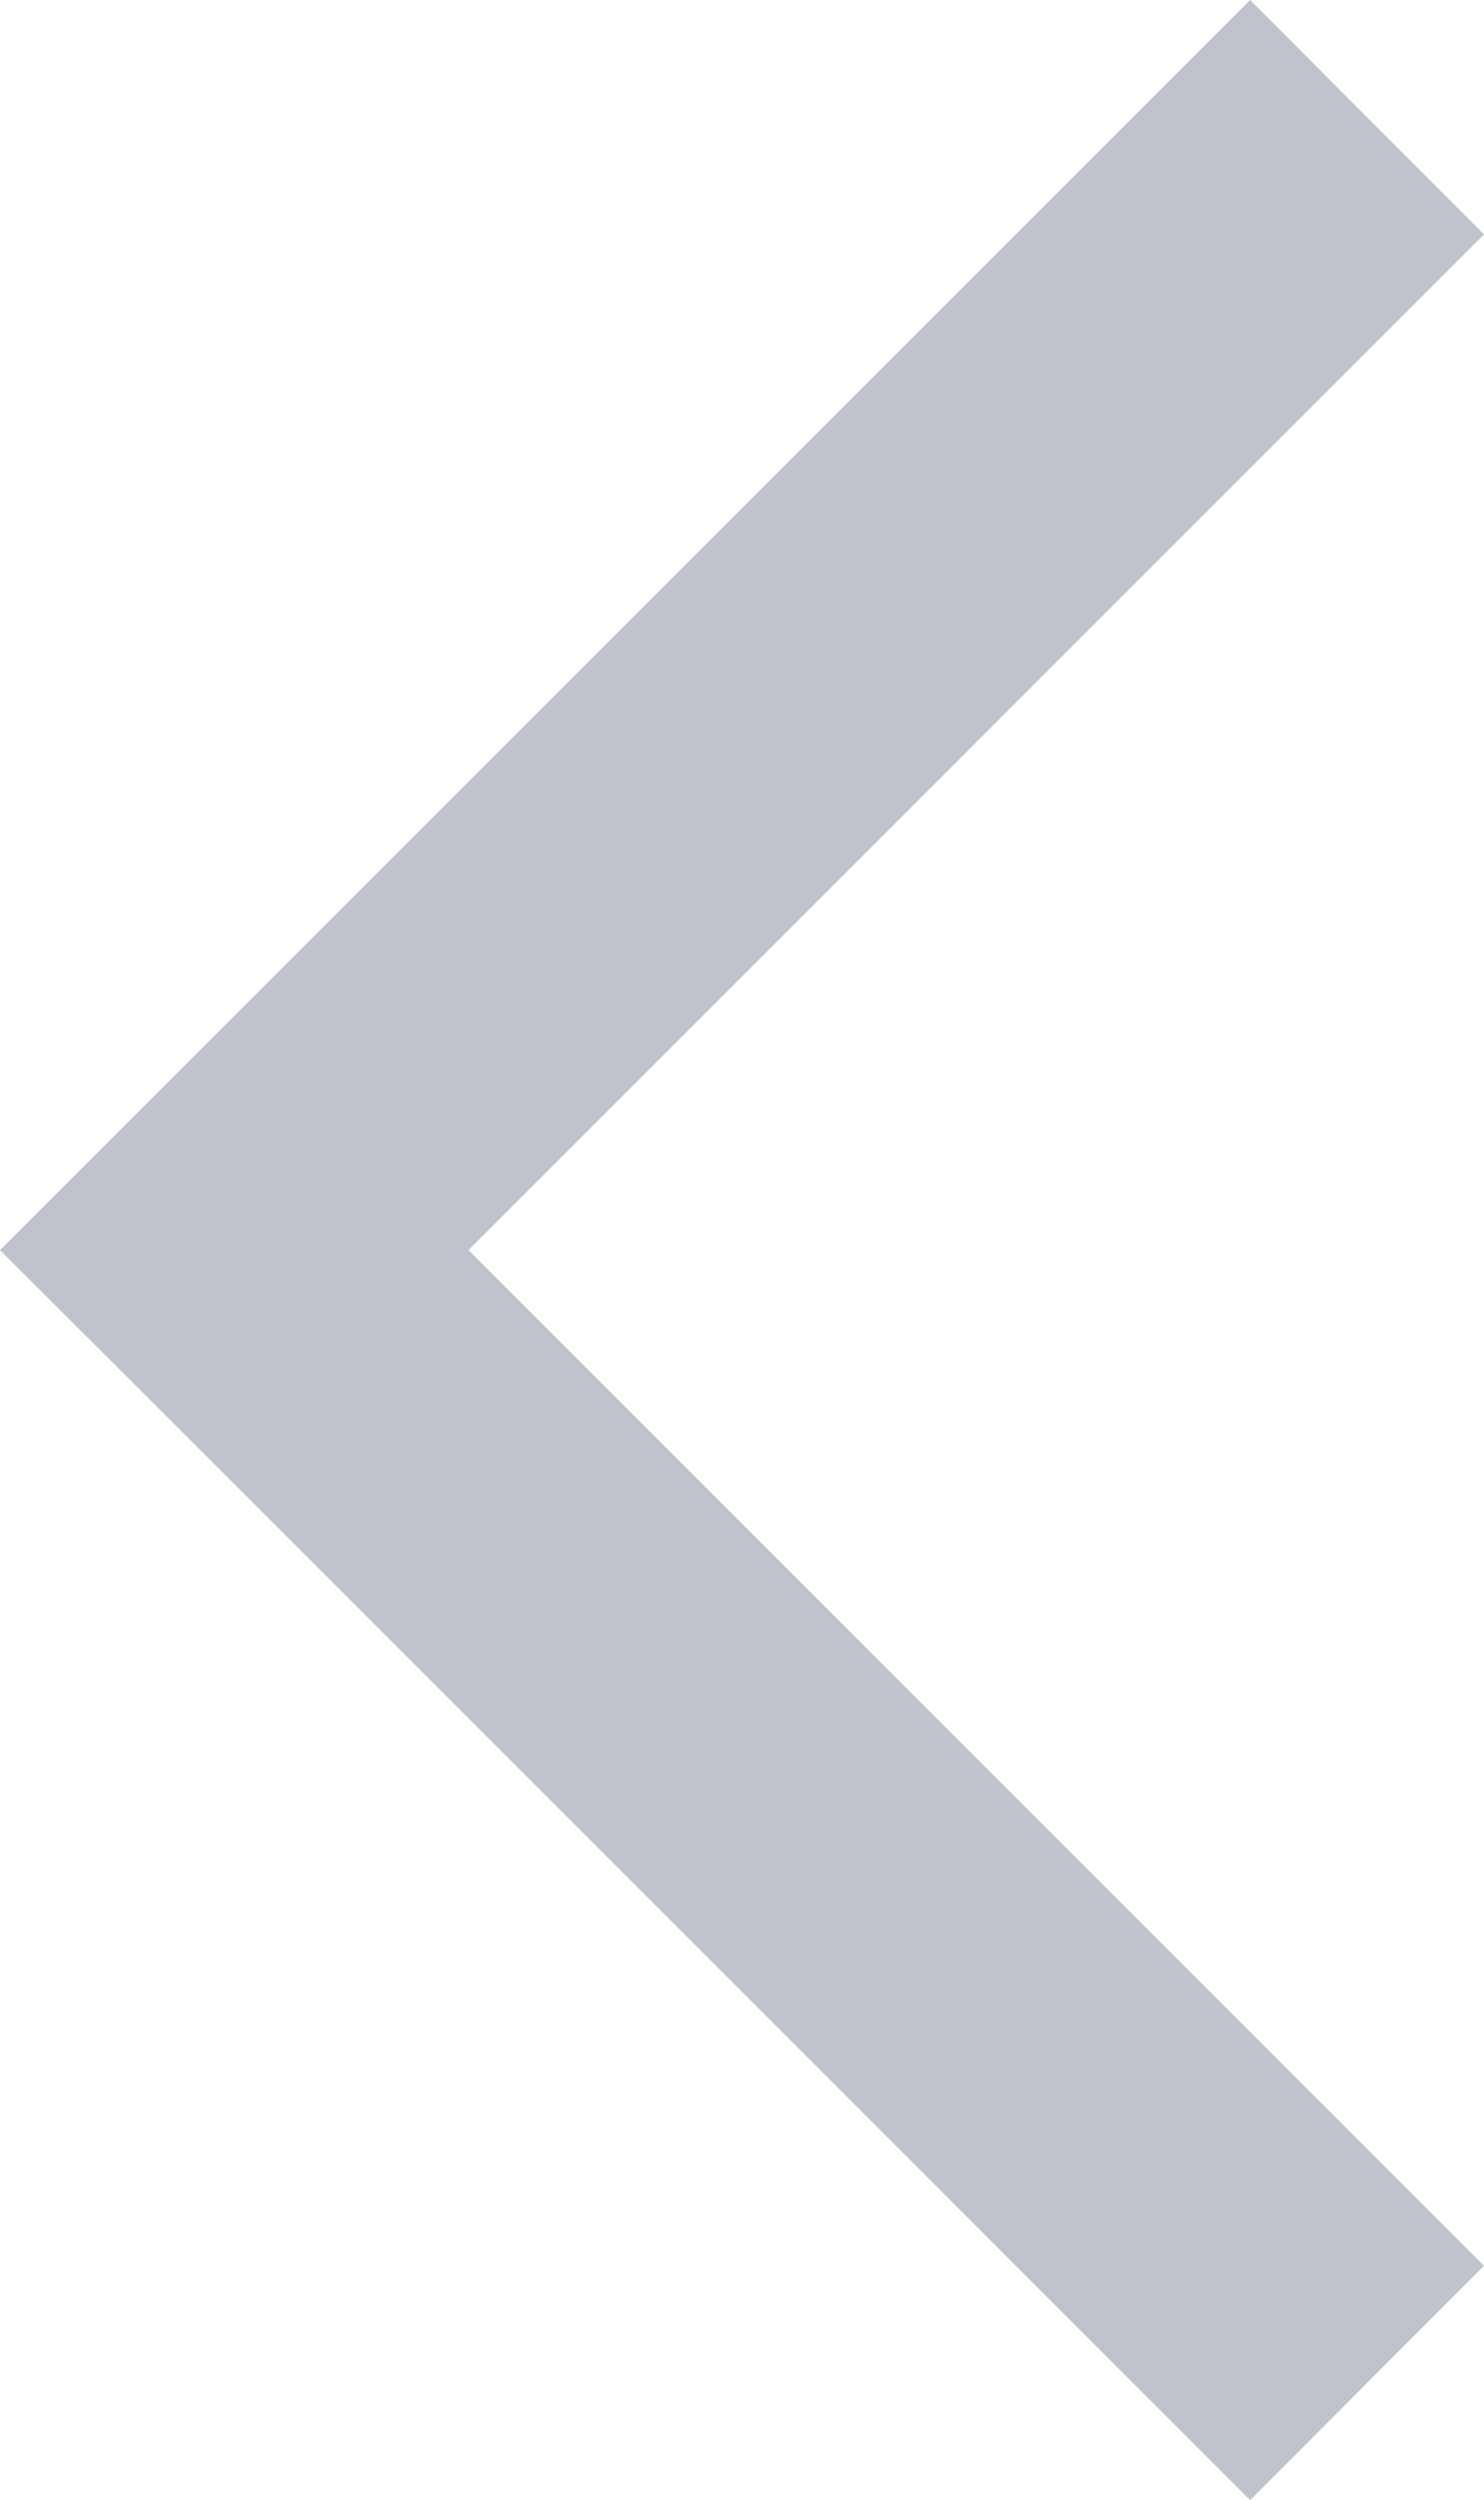
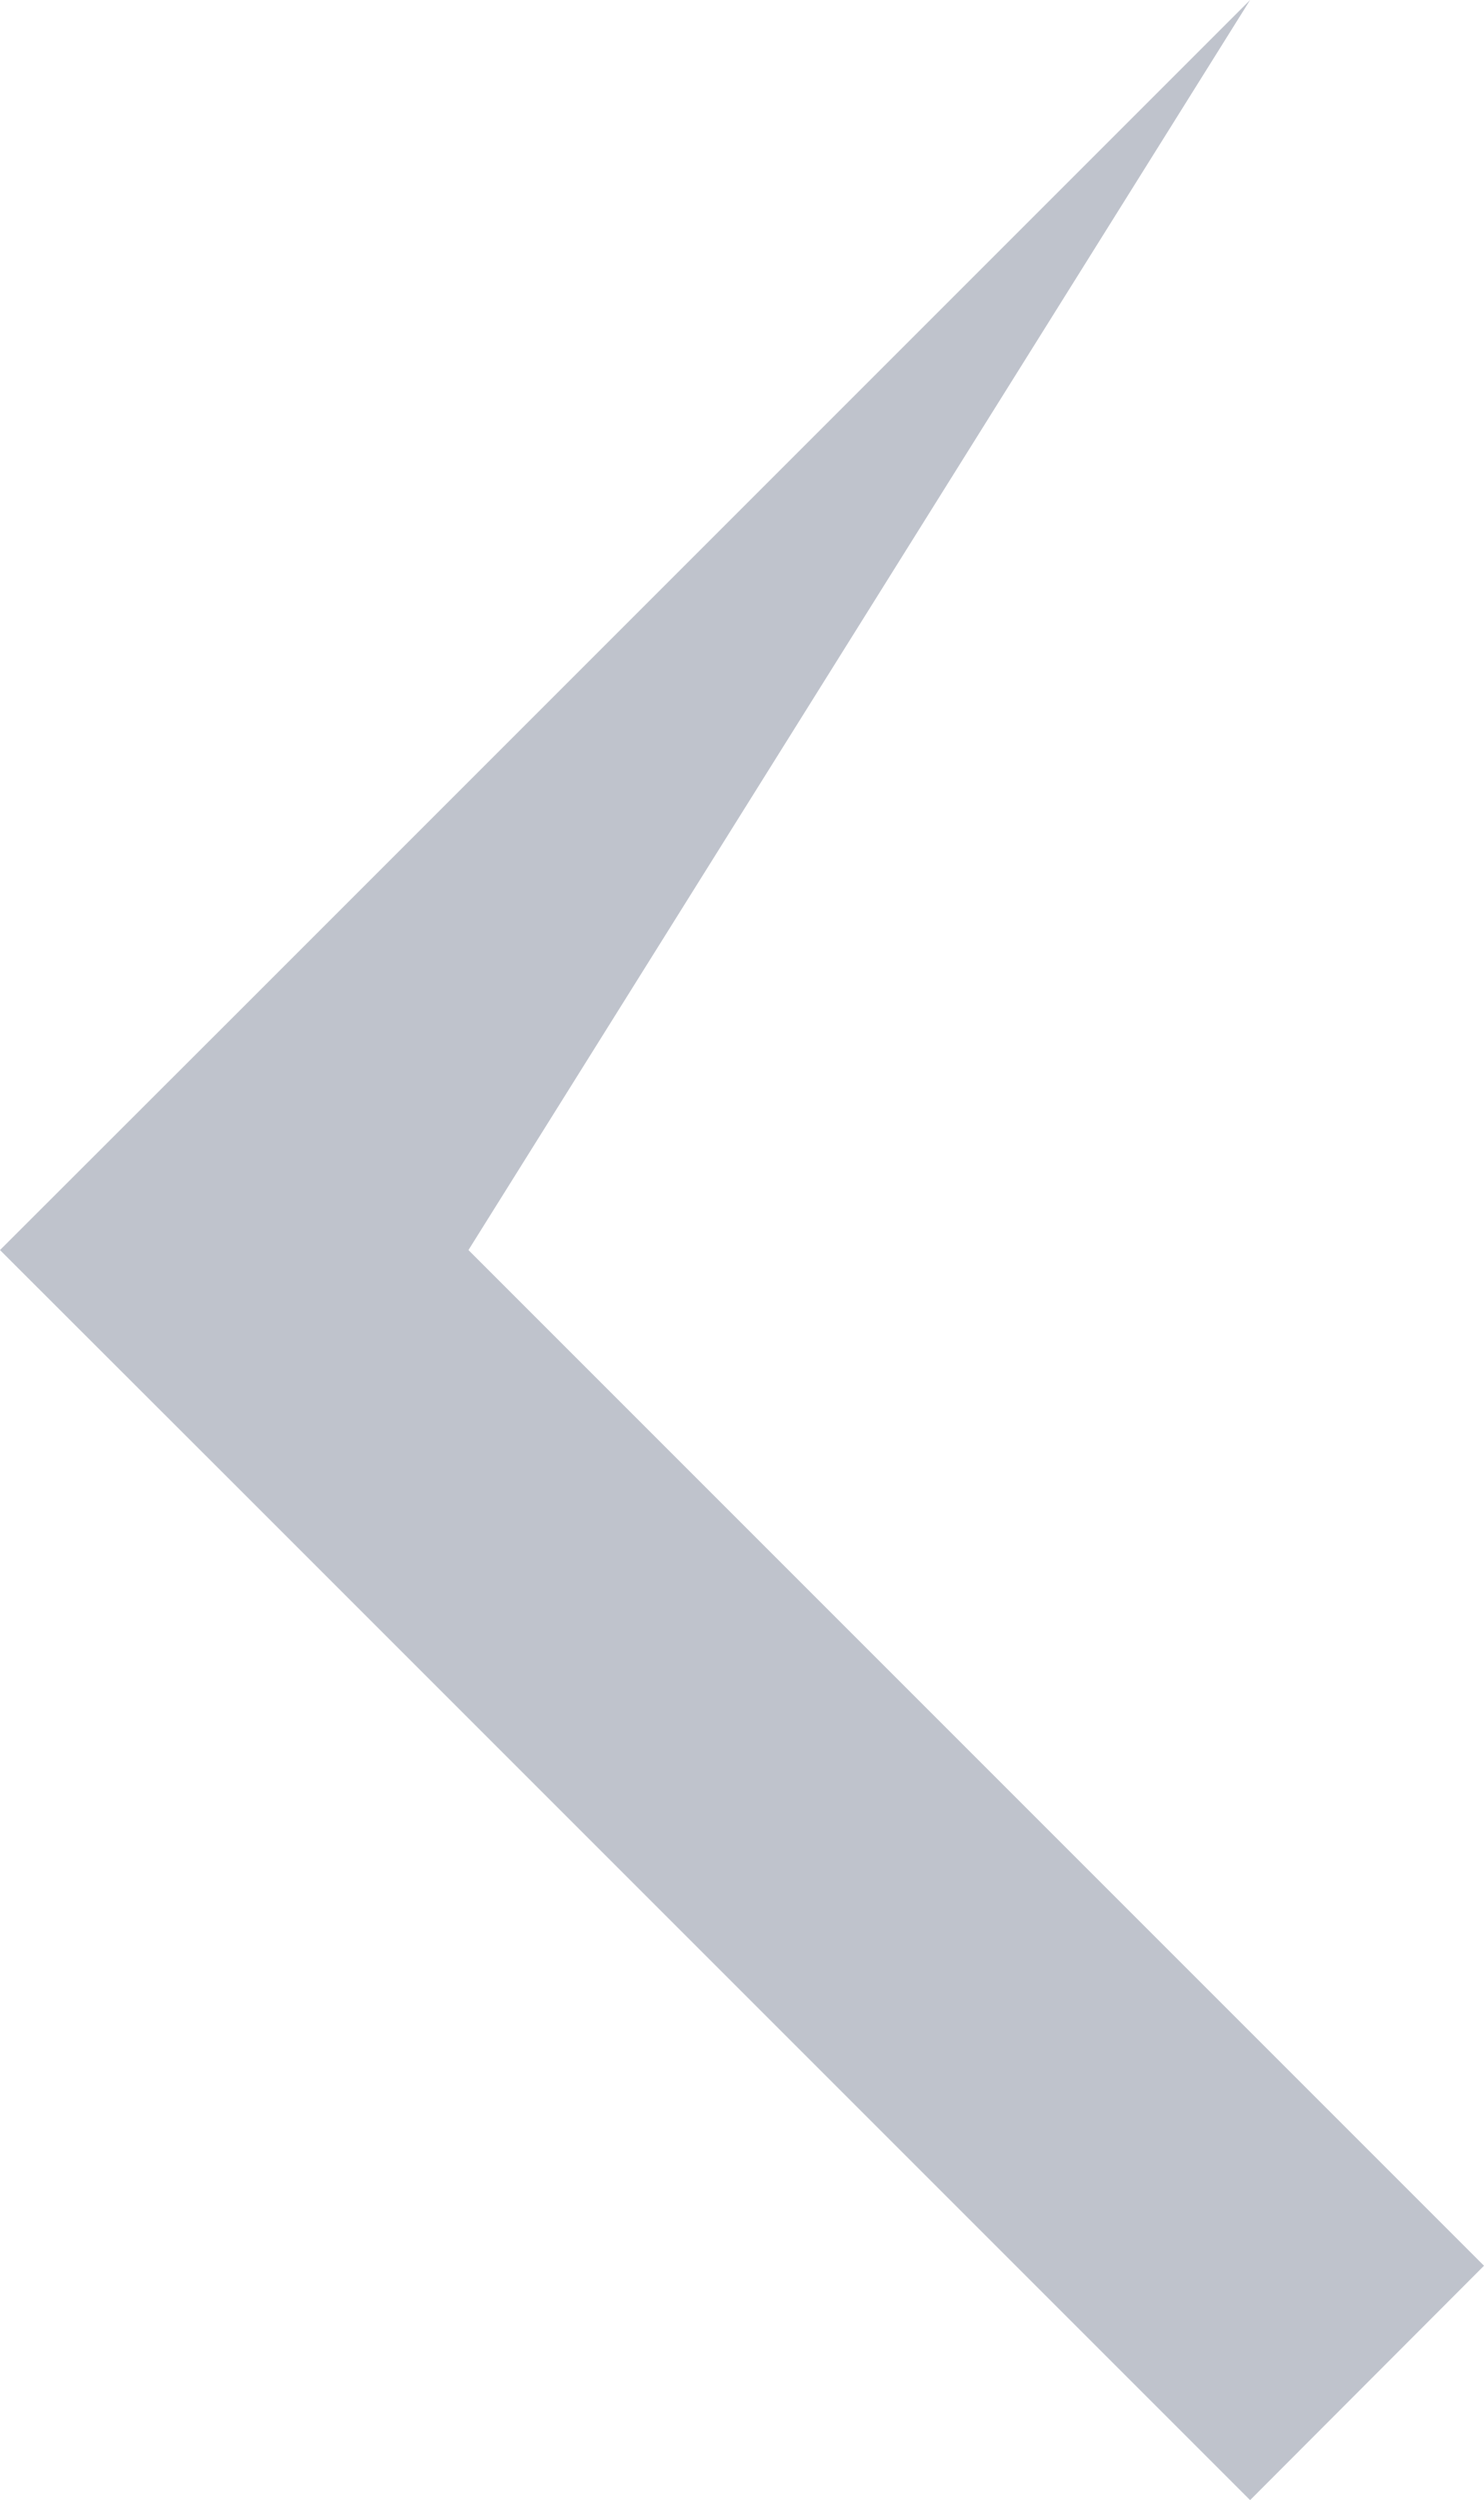
<svg xmlns="http://www.w3.org/2000/svg" width="6.719" height="11.318" viewBox="0 0 6.719 11.318" fill="none">
  <desc>
			Created with Pixso.
	</desc>
  <defs />
  <g style="mix-blend-mode:normal">
-     <path id="icon_previous" d="M0 5.659L1.062 4.598L5.66 0L6.719 1.061L2.121 5.659L6.719 10.257L5.66 11.318L1.062 6.72L0 5.659Z" clip-rule="evenodd" fill="#BFC3CC" fill-opacity="1" fill-rule="evenodd" />
+     <path id="icon_previous" d="M0 5.659L1.062 4.598L5.66 0L2.121 5.659L6.719 10.257L5.66 11.318L1.062 6.72L0 5.659Z" clip-rule="evenodd" fill="#BFC3CC" fill-opacity="1" fill-rule="evenodd" />
  </g>
</svg>